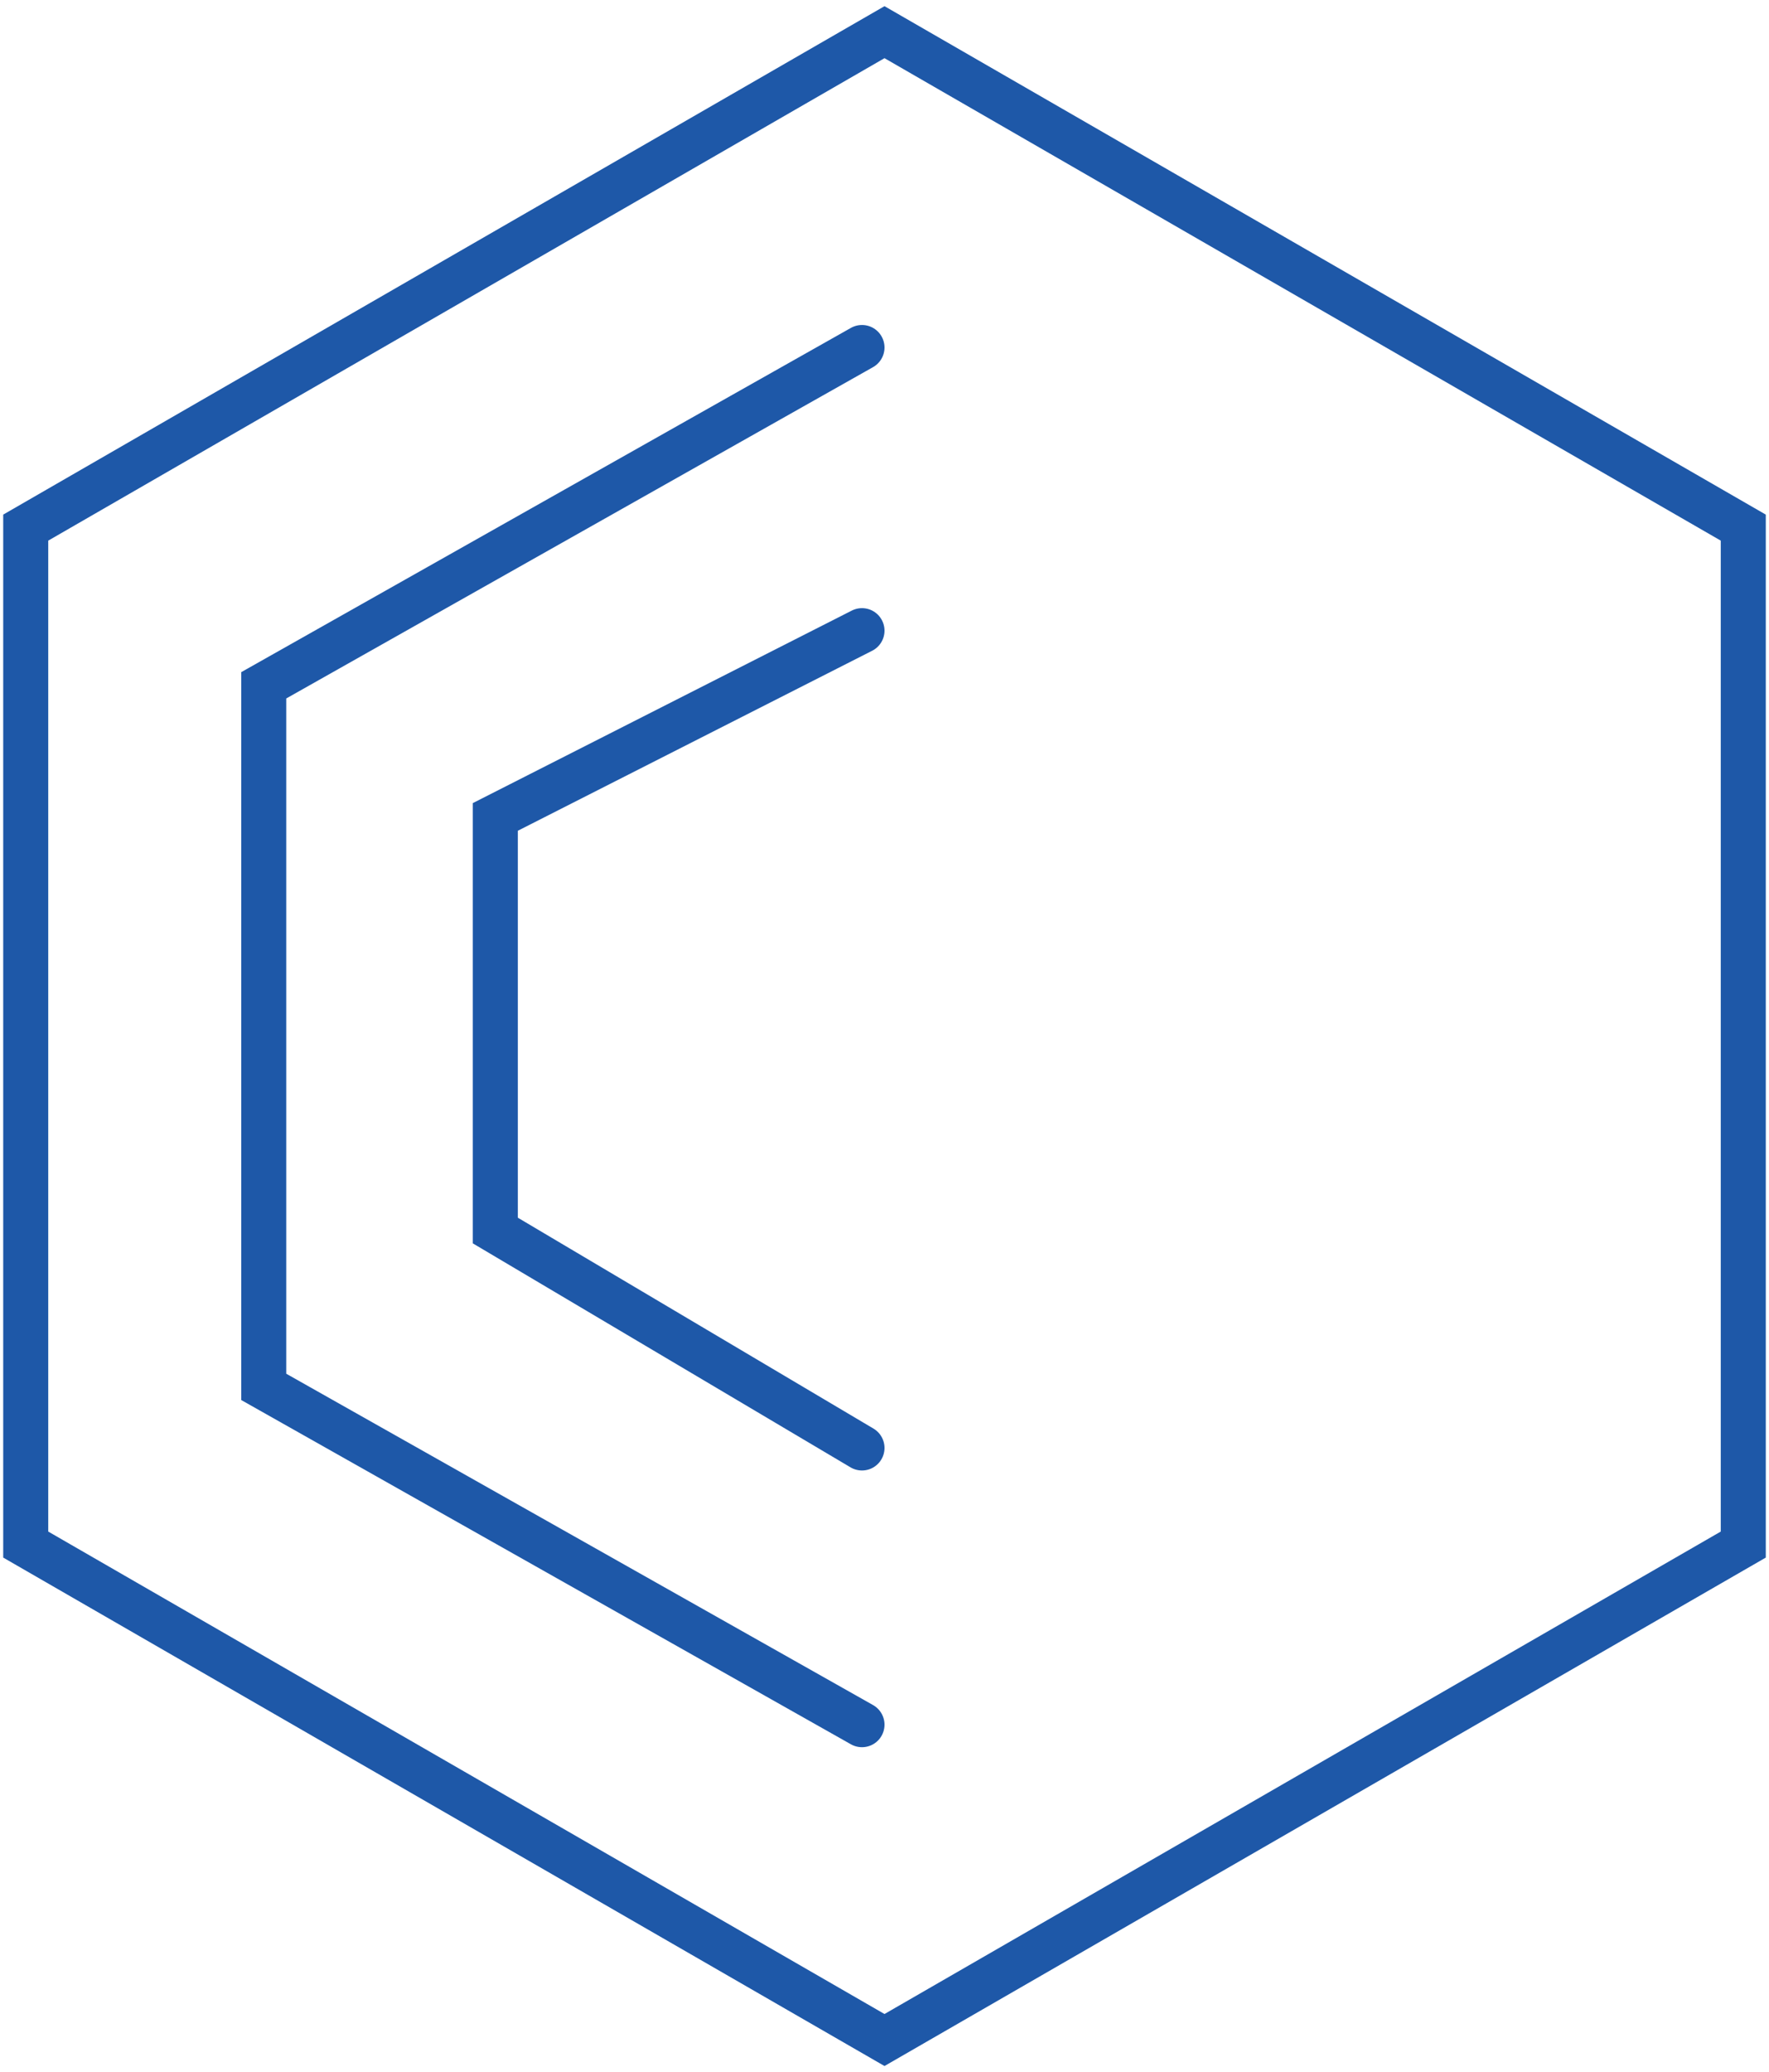
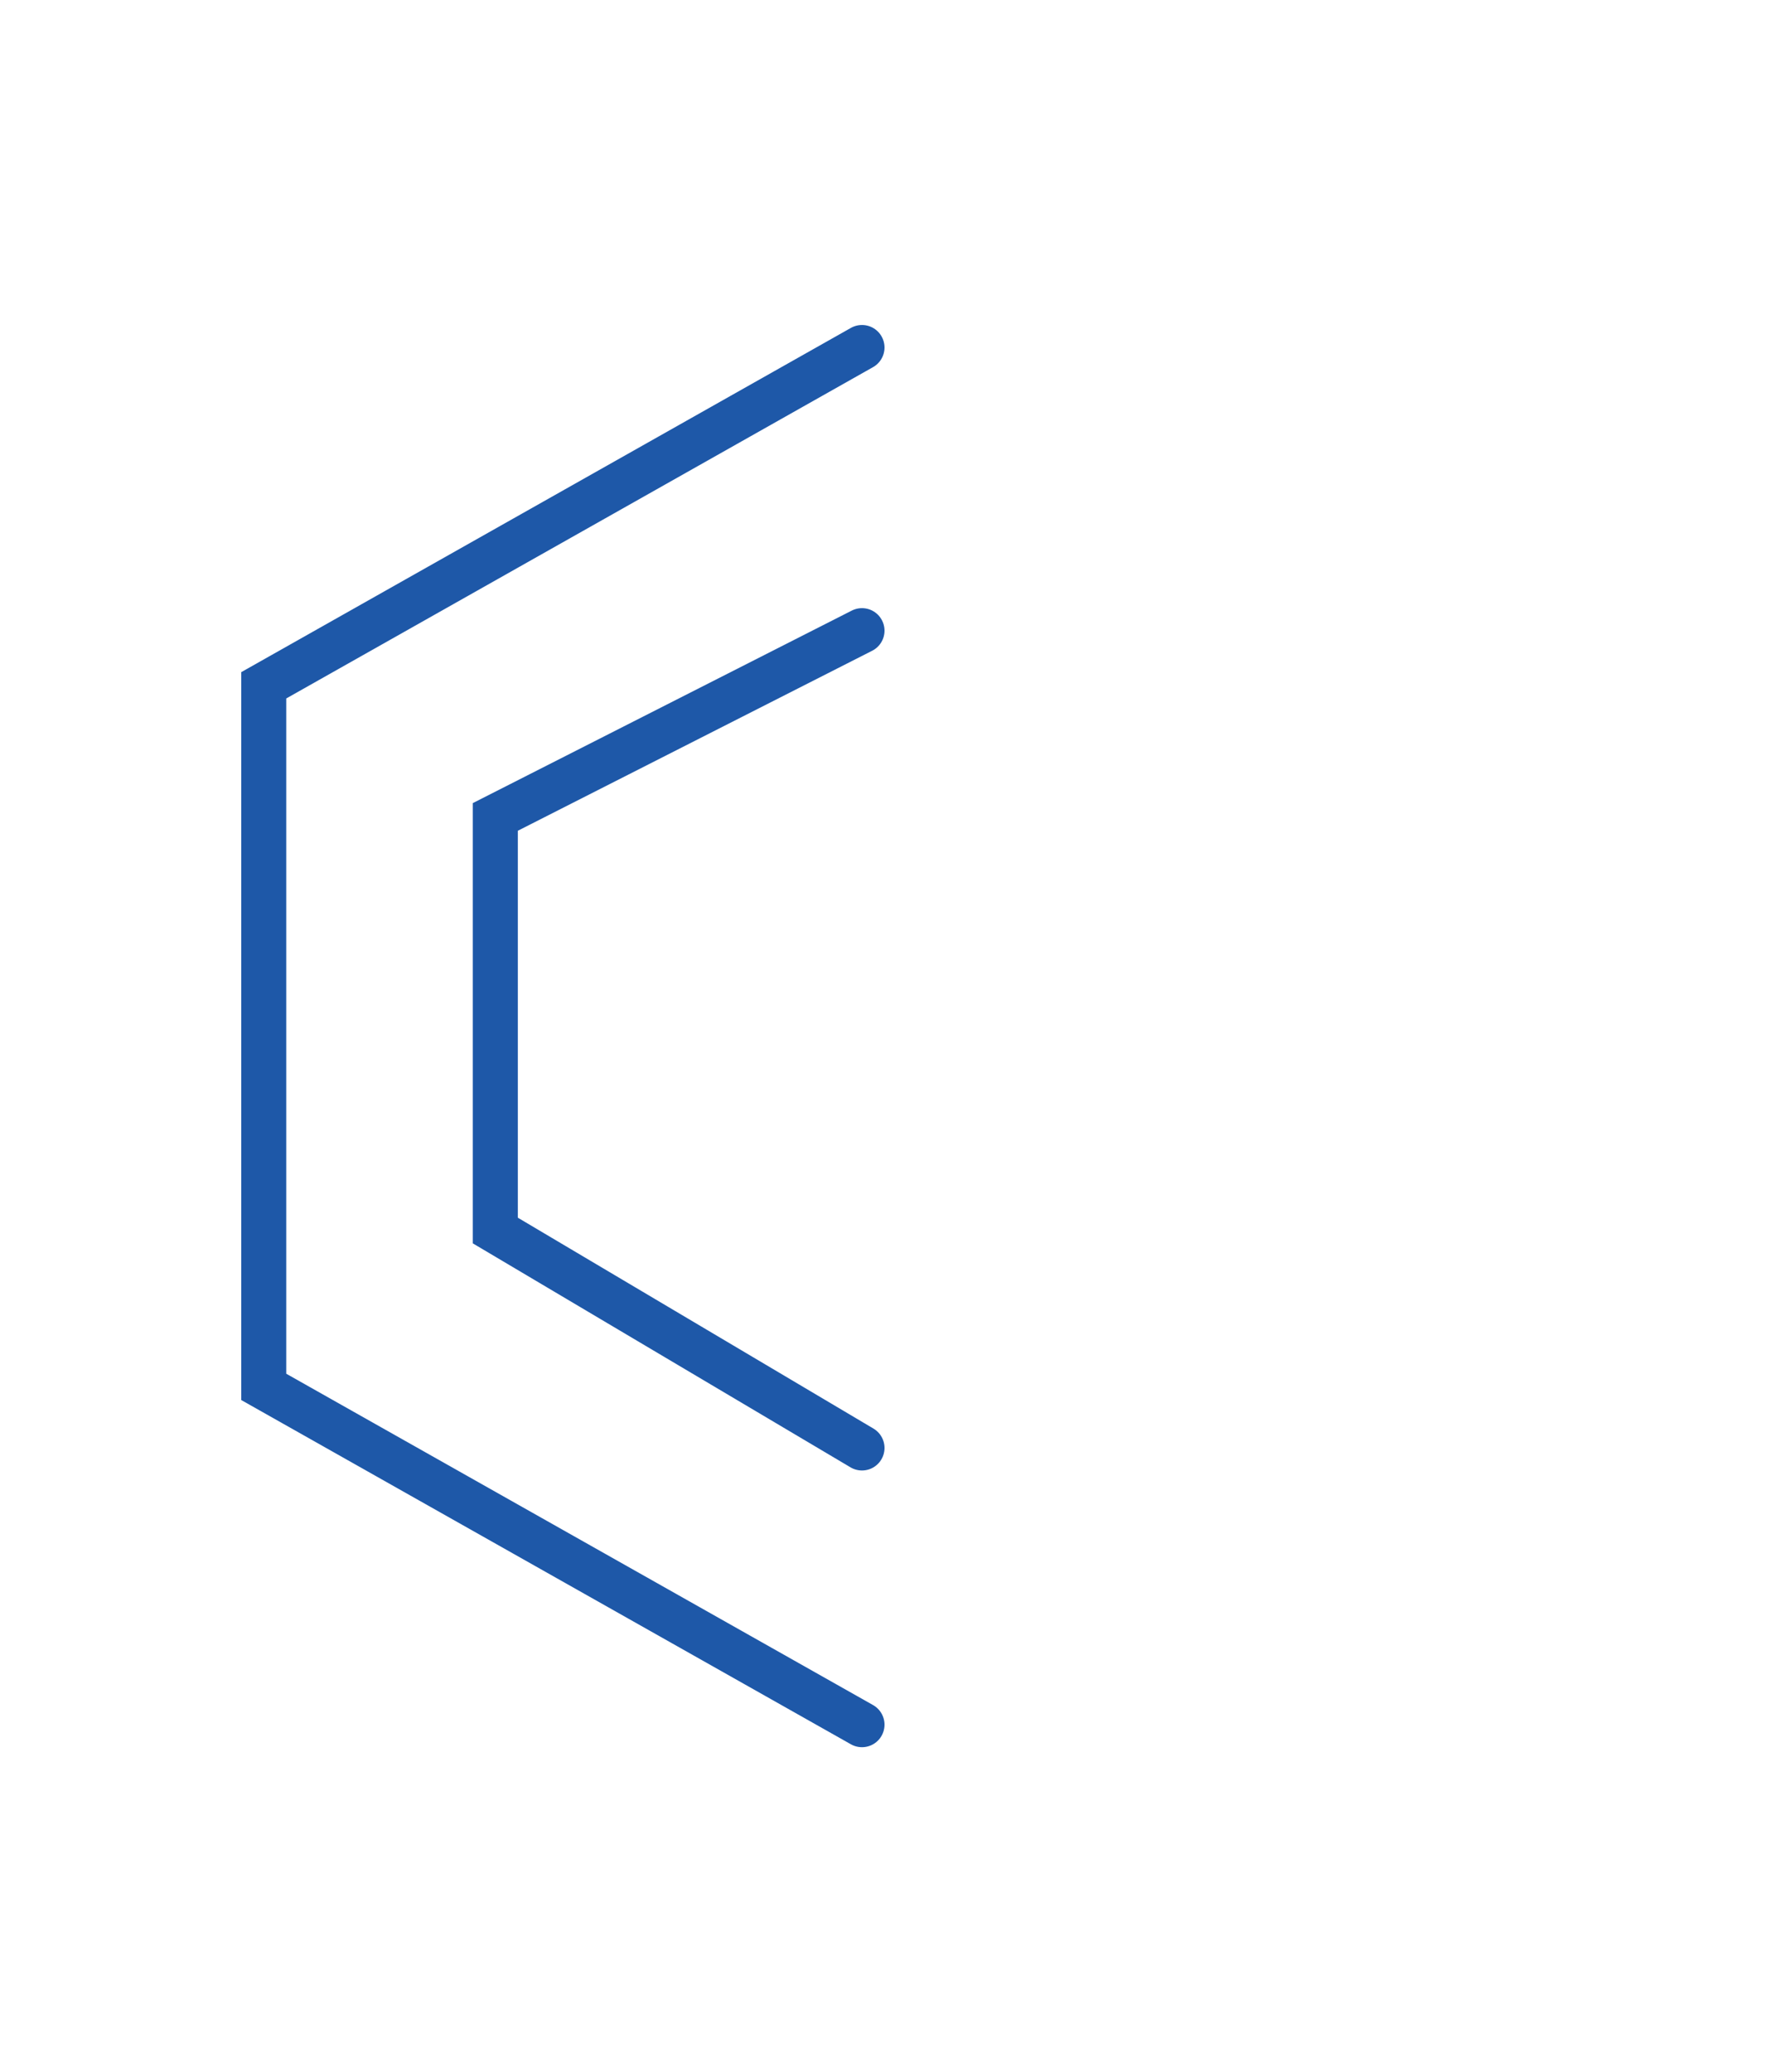
<svg xmlns="http://www.w3.org/2000/svg" width="275" height="322" viewBox="0 0 275 322" fill="none">
-   <path d="M4 81.987L137.5 5L271 81.987V240.013L137.5 317L4 240.013V81.987Z" stroke="#1E58A8" stroke-width="7" />
  <path d="M134 54L41 106.491V215.509L134 268" stroke="#1E58A8" stroke-width="7" stroke-linecap="round" />
  <path d="M134 98L77 126.944V191.213L134 225" stroke="#1E58A8" stroke-width="7" stroke-linecap="round" />
</svg>